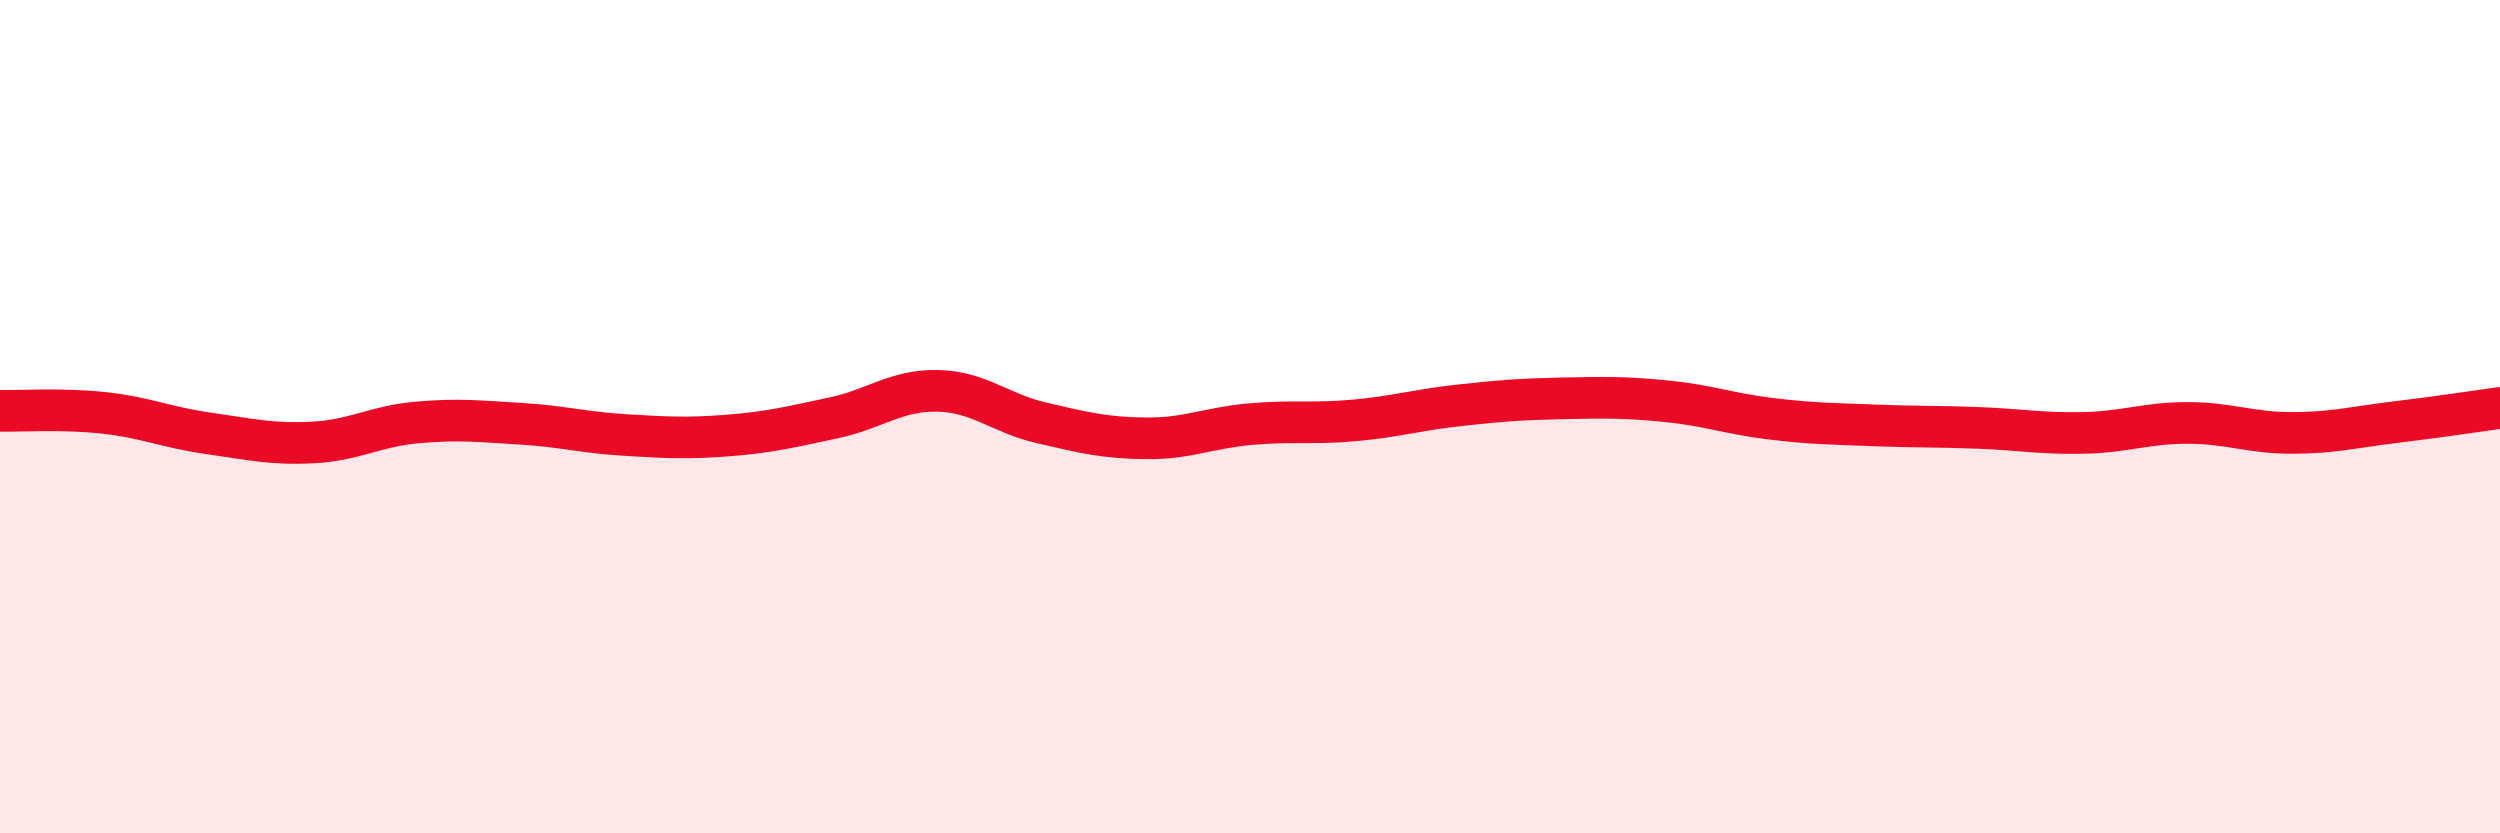
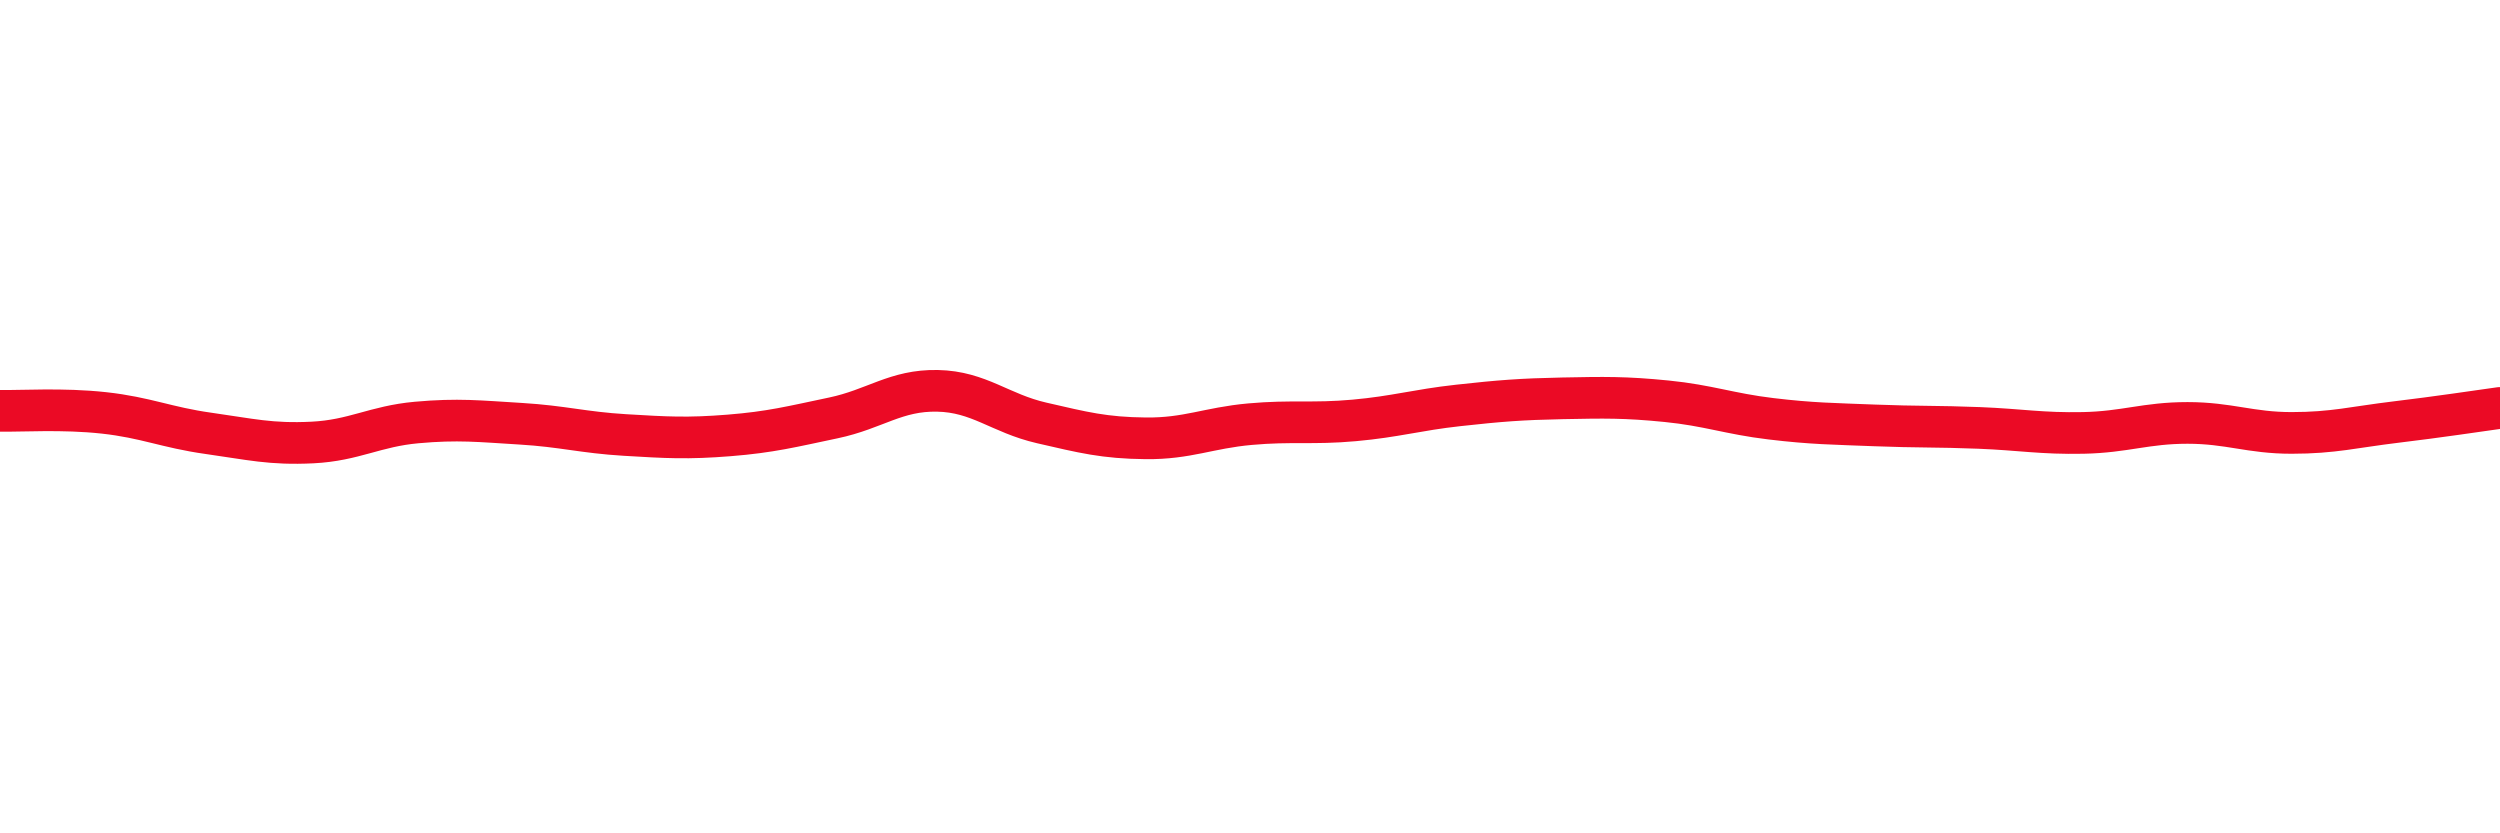
<svg xmlns="http://www.w3.org/2000/svg" width="60" height="20" viewBox="0 0 60 20">
-   <path d="M 0,9.86 C 0.5,9.87 1.5,9.8 2.5,9.91 C 3.5,10.02 4,10.26 5,10.4 C 6,10.54 6.5,10.67 7.5,10.62 C 8.5,10.57 9,10.23 10,10.14 C 11,10.05 11.5,10.11 12.5,10.17 C 13.5,10.23 14,10.38 15,10.44 C 16,10.5 16.5,10.53 17.5,10.45 C 18.5,10.37 19,10.24 20,10.03 C 21,9.82 21.5,9.36 22.5,9.38 C 23.5,9.4 24,9.92 25,10.15 C 26,10.38 26.5,10.51 27.5,10.52 C 28.5,10.53 29,10.27 30,10.18 C 31,10.09 31.5,10.18 32.5,10.09 C 33.5,10 34,9.84 35,9.73 C 36,9.62 36.5,9.58 37.5,9.56 C 38.5,9.54 39,9.53 40,9.63 C 41,9.73 41.5,9.93 42.5,10.05 C 43.5,10.17 44,10.17 45,10.21 C 46,10.25 46.5,10.23 47.5,10.27 C 48.5,10.31 49,10.41 50,10.39 C 51,10.37 51.5,10.15 52.5,10.15 C 53.5,10.15 54,10.39 55,10.39 C 56,10.39 56.5,10.25 57.5,10.13 C 58.5,10.01 59.5,9.86 60,9.79L60 20L0 20Z" fill="#EB0A25" opacity="0.1" stroke-linecap="round" stroke-linejoin="round" />
  <path d="M 0,9.86 C 0.5,9.87 1.5,9.8 2.5,9.91 C 3.5,10.02 4,10.26 5,10.4 C 6,10.54 6.5,10.67 7.5,10.62 C 8.5,10.57 9,10.23 10,10.14 C 11,10.05 11.5,10.11 12.5,10.17 C 13.5,10.23 14,10.38 15,10.44 C 16,10.5 16.5,10.53 17.5,10.45 C 18.5,10.37 19,10.24 20,10.03 C 21,9.82 21.5,9.36 22.5,9.38 C 23.5,9.4 24,9.92 25,10.15 C 26,10.38 26.5,10.51 27.5,10.52 C 28.5,10.53 29,10.27 30,10.18 C 31,10.09 31.5,10.18 32.5,10.09 C 33.5,10 34,9.84 35,9.73 C 36,9.62 36.5,9.58 37.5,9.56 C 38.5,9.54 39,9.53 40,9.63 C 41,9.73 41.5,9.93 42.5,10.05 C 43.5,10.17 44,10.17 45,10.21 C 46,10.25 46.5,10.23 47.5,10.27 C 48.5,10.31 49,10.41 50,10.39 C 51,10.37 51.5,10.15 52.5,10.15 C 53.5,10.15 54,10.39 55,10.39 C 56,10.39 56.5,10.25 57.5,10.13 C 58.5,10.01 59.5,9.86 60,9.79" stroke="#EB0A25" stroke-width="1" fill="none" stroke-linecap="round" stroke-linejoin="round" />
</svg>